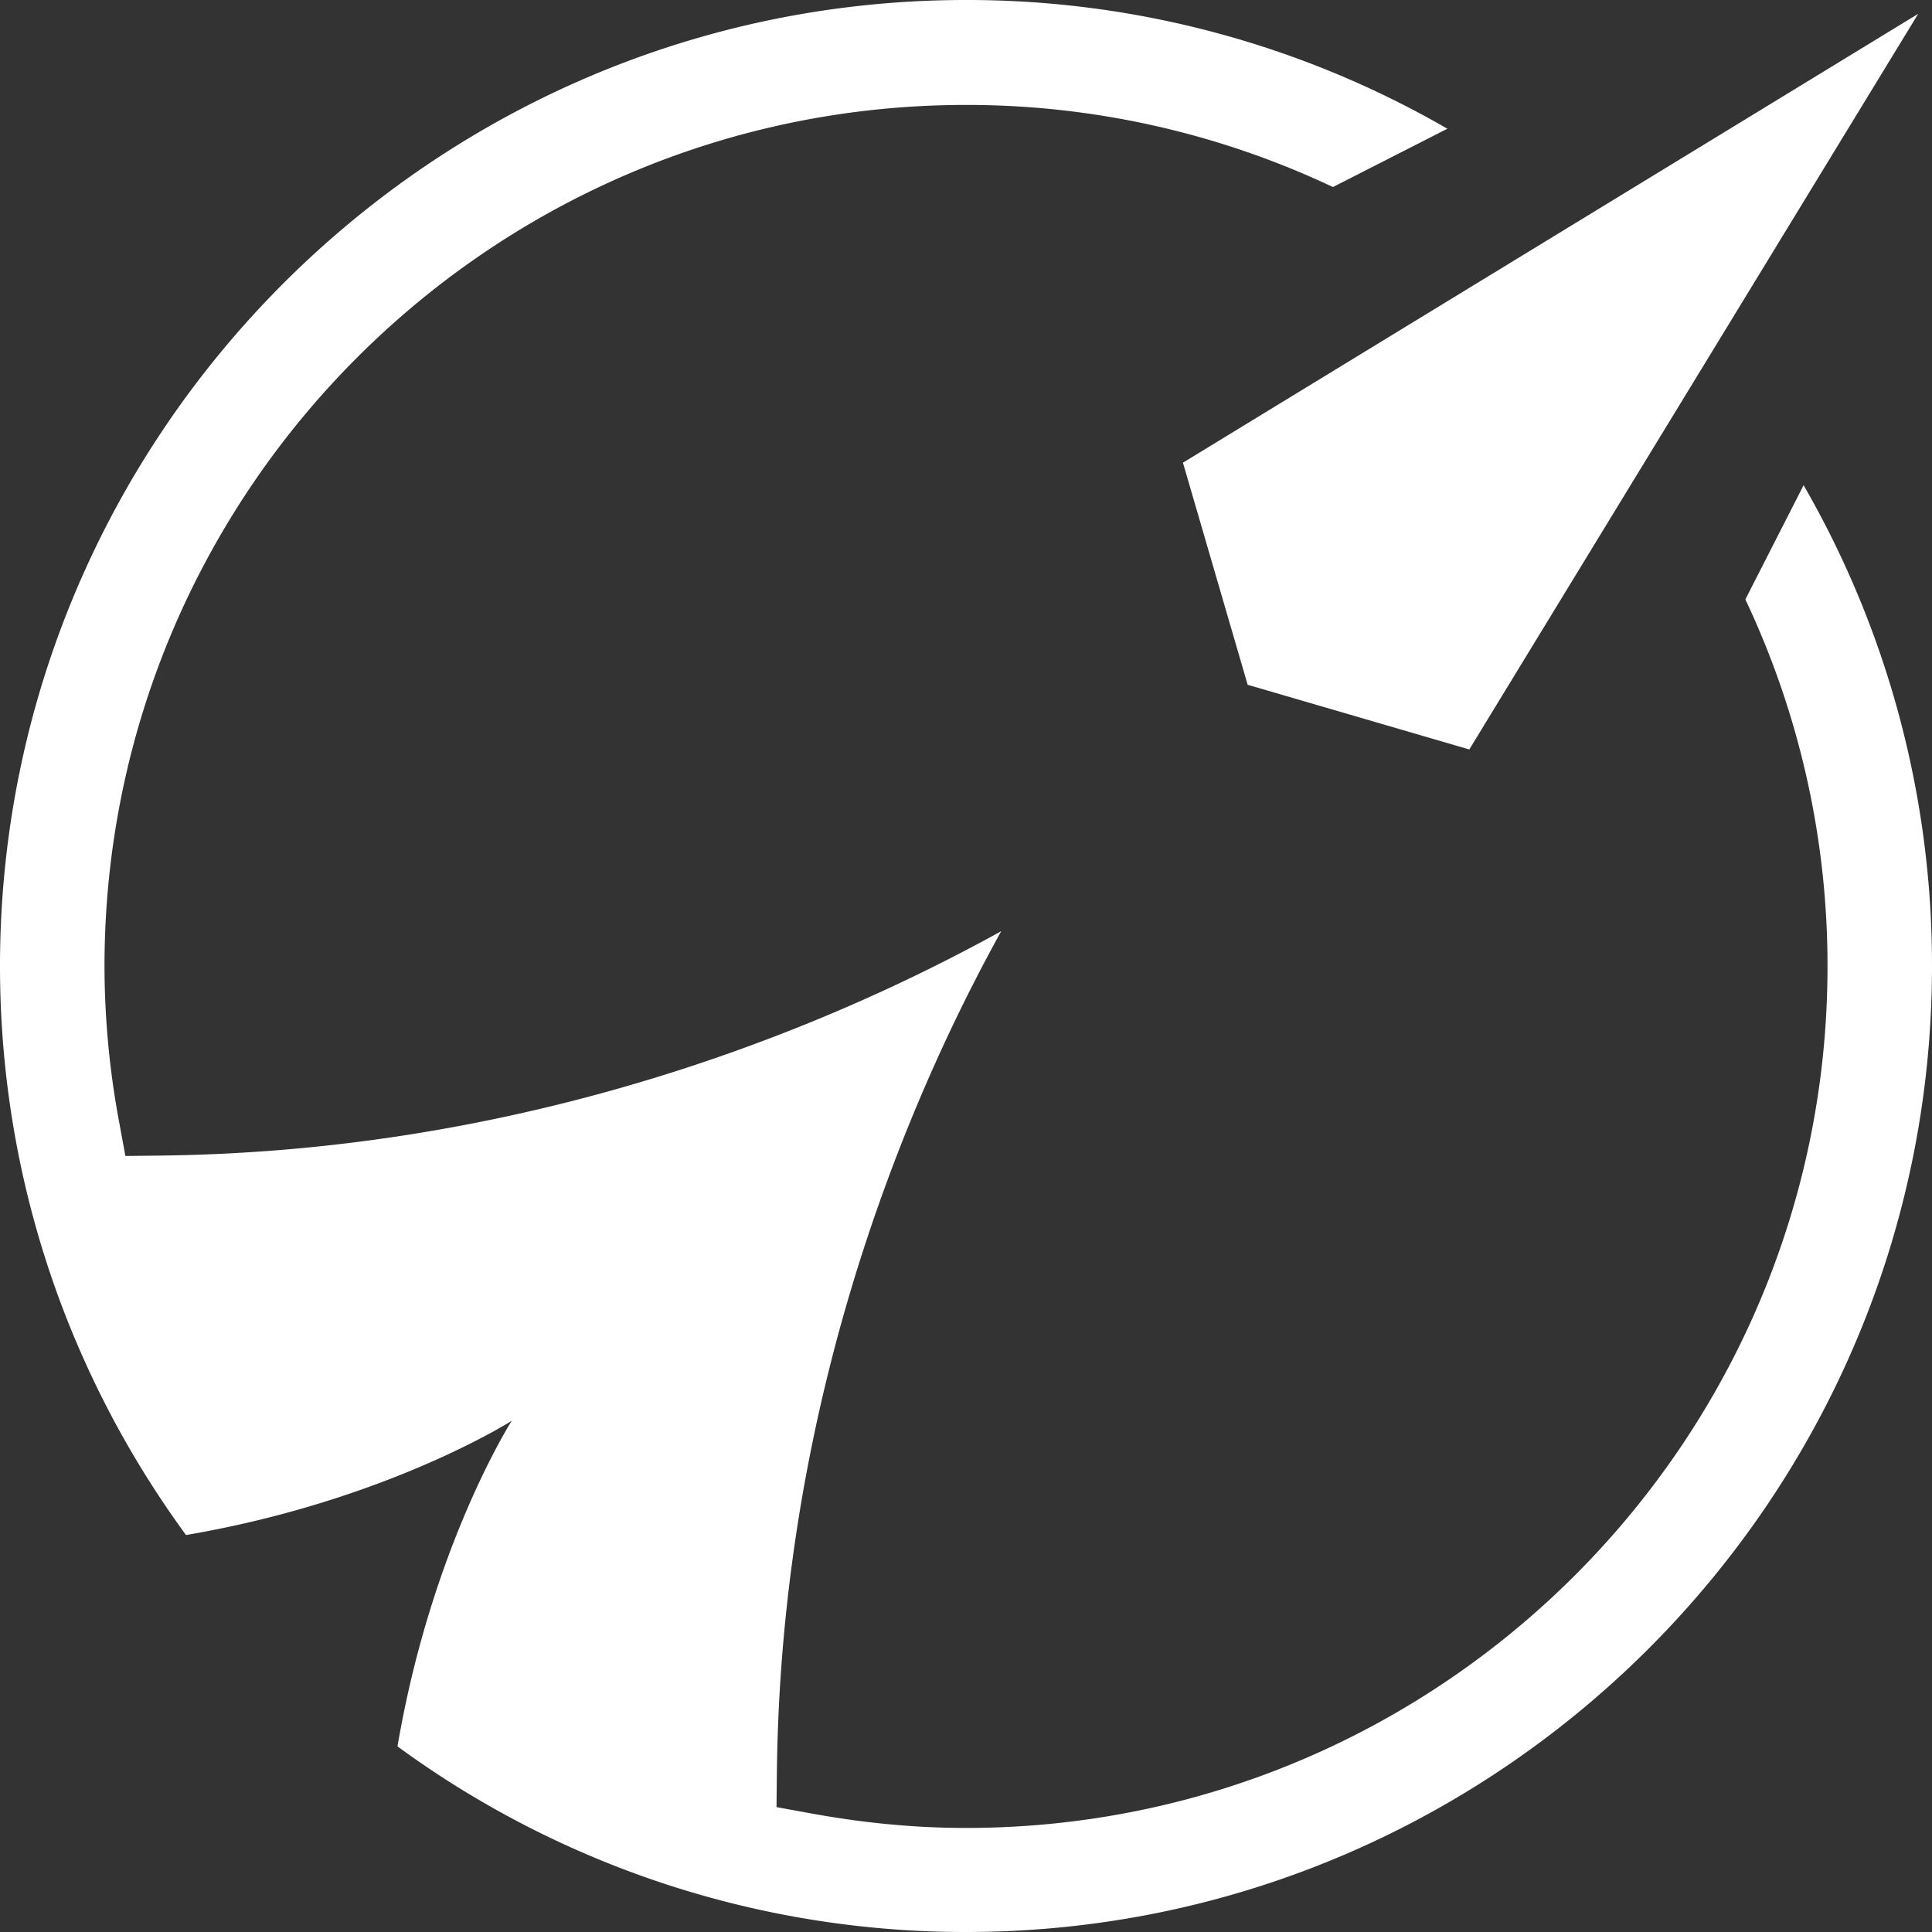
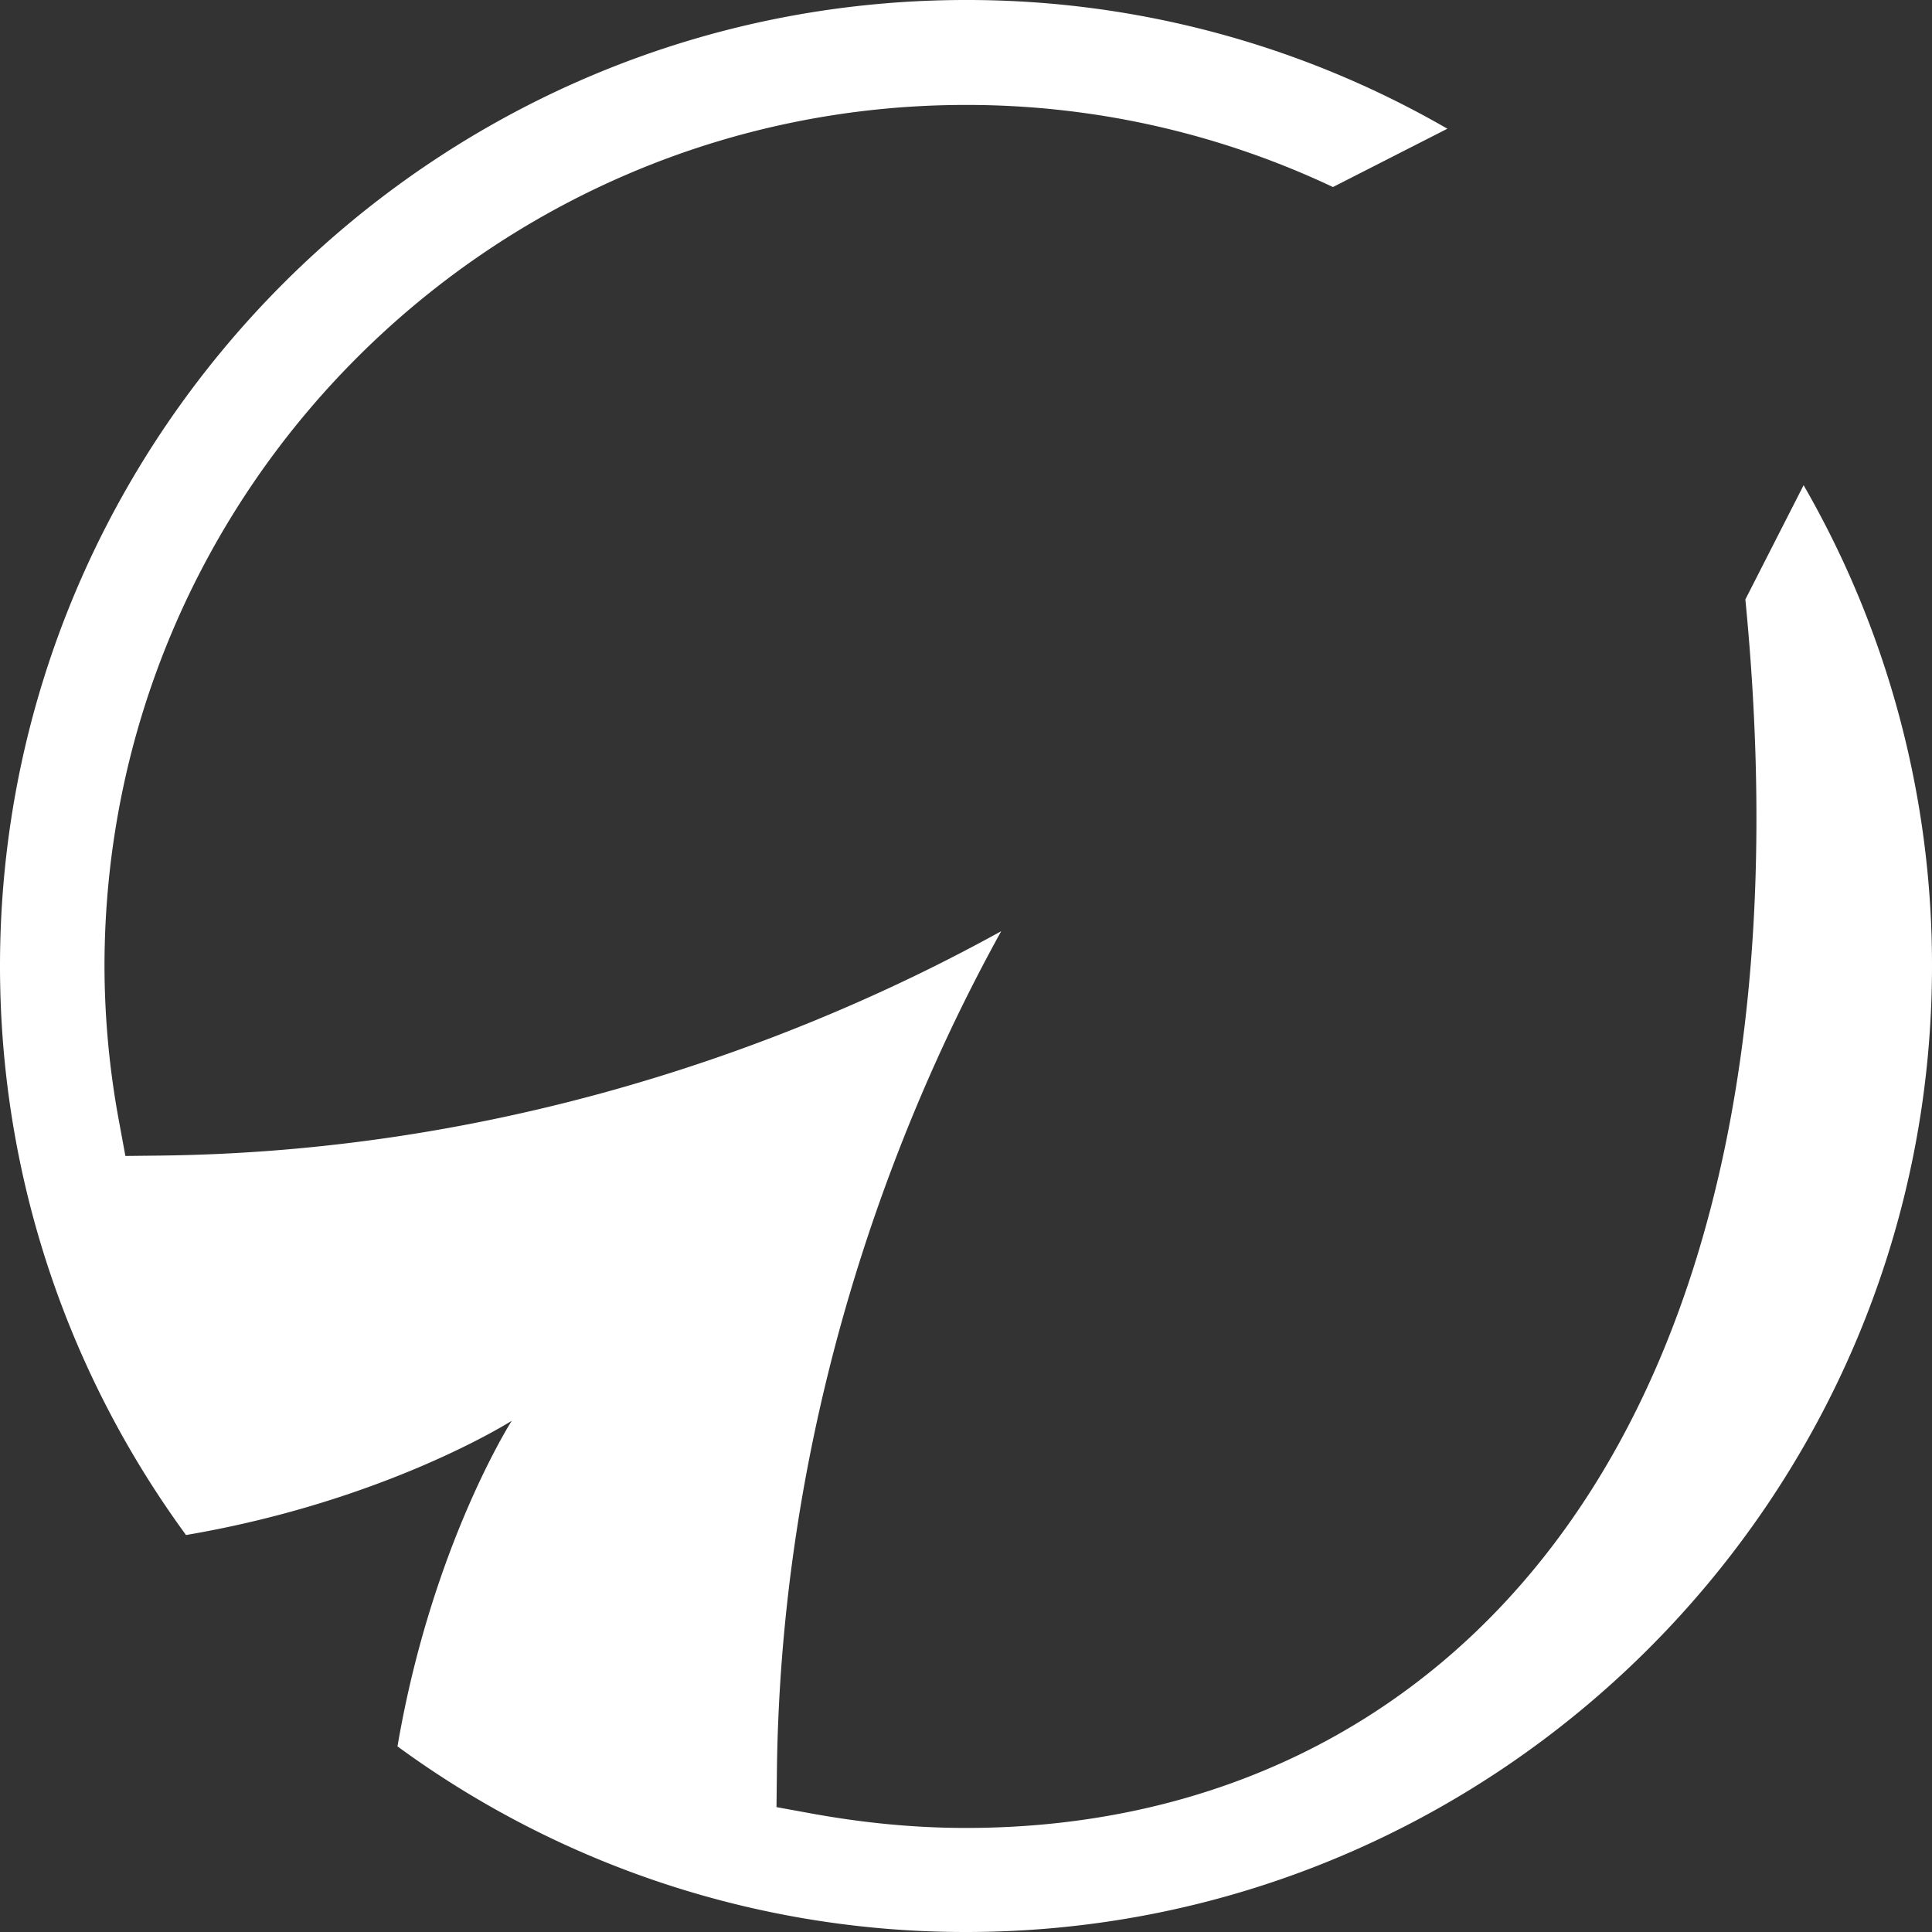
<svg xmlns="http://www.w3.org/2000/svg" width="70" height="70" fill="none" viewBox="0 0 70 70">
  <rect x="0" y="0" width="70" height="70" fill="#333333" stroke="none" />
-   <path fill="#FFF" d="M36.277 33.738a64.504 64.504 0 0 1-4.257 2.15c-6.333 2.912-15.383 5.86-26.228 5.981l-1.249.014-.226-1.228a31.016 31.016 0 0 1-.531-5.638C3.786 17.804 17.787 3.802 35 3.802a31.05 31.05 0 0 1 13.295 2.975l4.146-2.113A34.774 34.774 0 0 0 35 0C15.712 0 0 15.712 0 35c0 7.7 2.504 14.83 6.74 20.617 7.252-1.235 11.802-4.14 11.802-4.14s-2.905 4.544-4.14 11.798A34.803 34.803 0 0 0 35 70c19.288 0 35-15.712 35-35a34.778 34.778 0 0 0-4.652-17.42l-2.11 4.138a31.037 31.037 0 0 1 2.976 13.299C66.214 52.23 52.213 66.23 35 66.23c-1.942 0-3.804-.196-5.635-.53l-1.231-.225.014-1.251c.12-10.854 3.069-19.903 5.98-26.234a64.386 64.386 0 0 1 2.149-4.253Z" />
-   <path fill="#FFF" d="m53.235 27.155-8.03-2.344-2.345-8.047L69.5.5 53.235 27.155Z" />
+   <path fill="#FFF" d="M36.277 33.738a64.504 64.504 0 0 1-4.257 2.15c-6.333 2.912-15.383 5.86-26.228 5.981l-1.249.014-.226-1.228a31.016 31.016 0 0 1-.531-5.638C3.786 17.804 17.787 3.802 35 3.802a31.05 31.05 0 0 1 13.295 2.975l4.146-2.113A34.774 34.774 0 0 0 35 0C15.712 0 0 15.712 0 35c0 7.7 2.504 14.83 6.74 20.617 7.252-1.235 11.802-4.14 11.802-4.14s-2.905 4.544-4.14 11.798A34.803 34.803 0 0 0 35 70c19.288 0 35-15.712 35-35a34.778 34.778 0 0 0-4.652-17.42l-2.11 4.138C66.214 52.23 52.213 66.23 35 66.23c-1.942 0-3.804-.196-5.635-.53l-1.231-.225.014-1.251c.12-10.854 3.069-19.903 5.98-26.234a64.386 64.386 0 0 1 2.149-4.253Z" />
  <defs>
    <linearGradient id="markGradient" x1="49.496" x2="20.585" y1="20.504" y2="49.431" gradientUnits="userSpaceOnUse">
      <stop stop-color="#4F75FF" />
      <stop offset="1" stop-color="#30AFFF" />
    </linearGradient>
  </defs>
</svg>